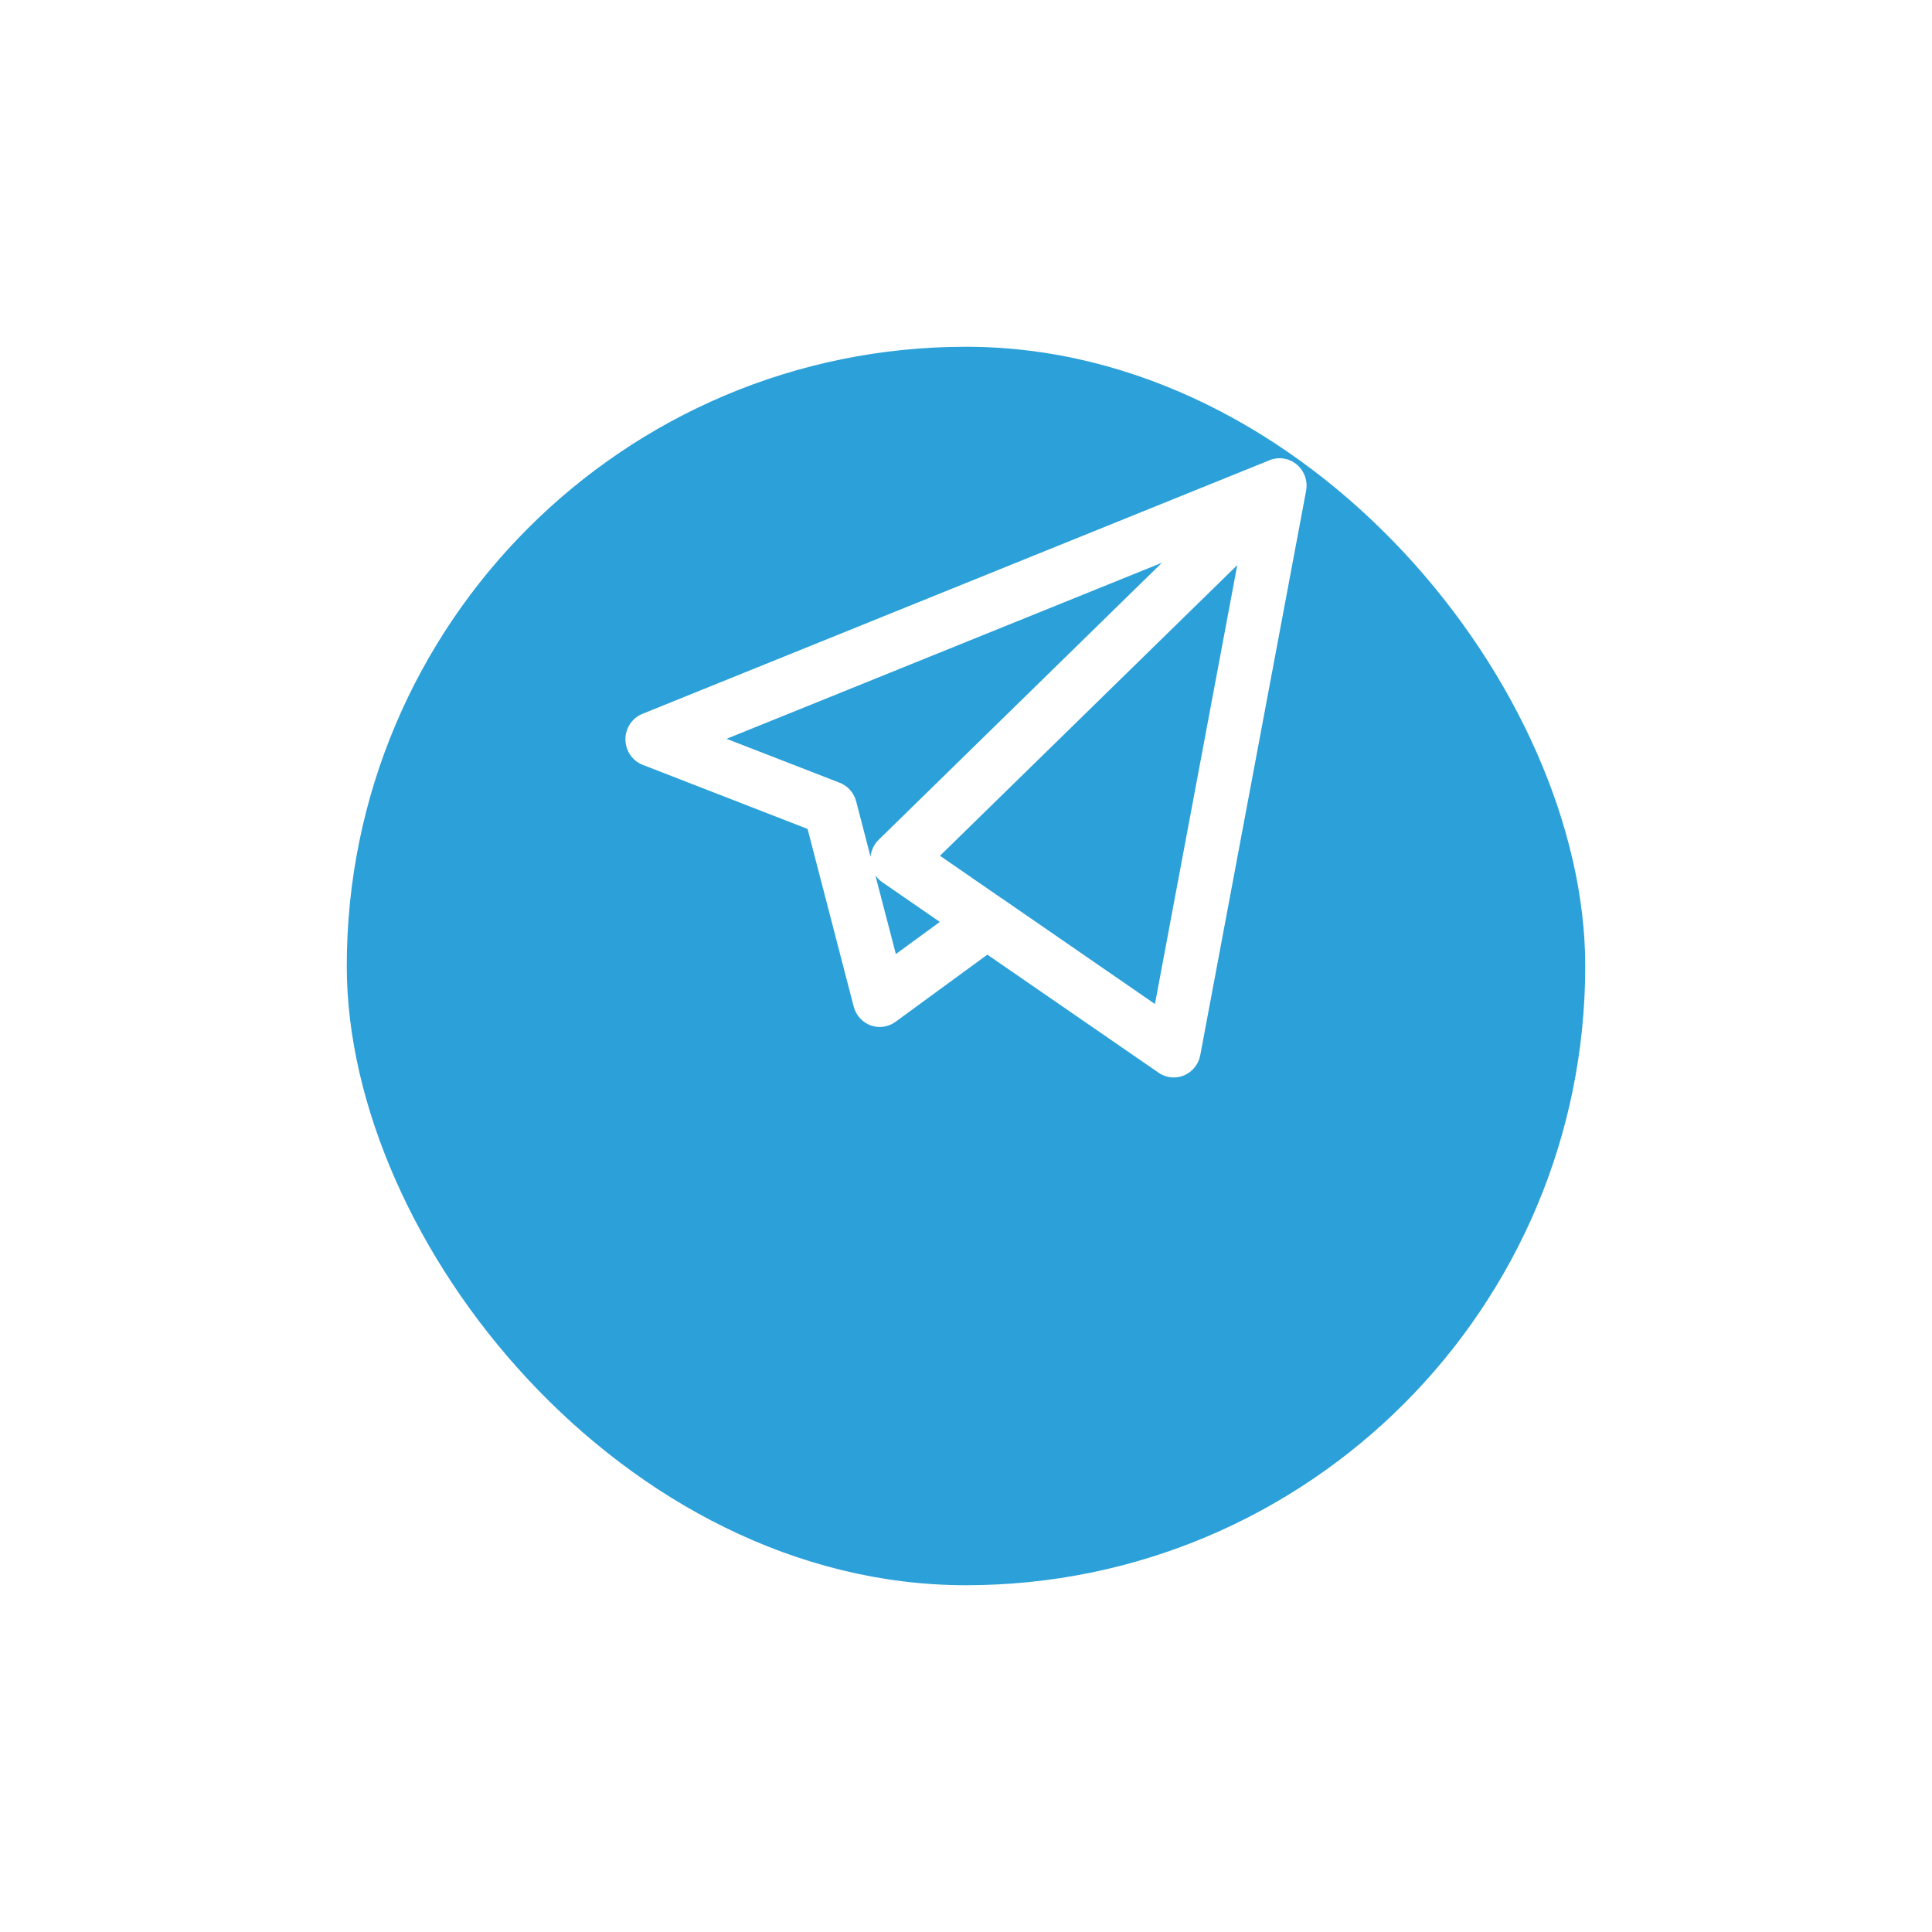
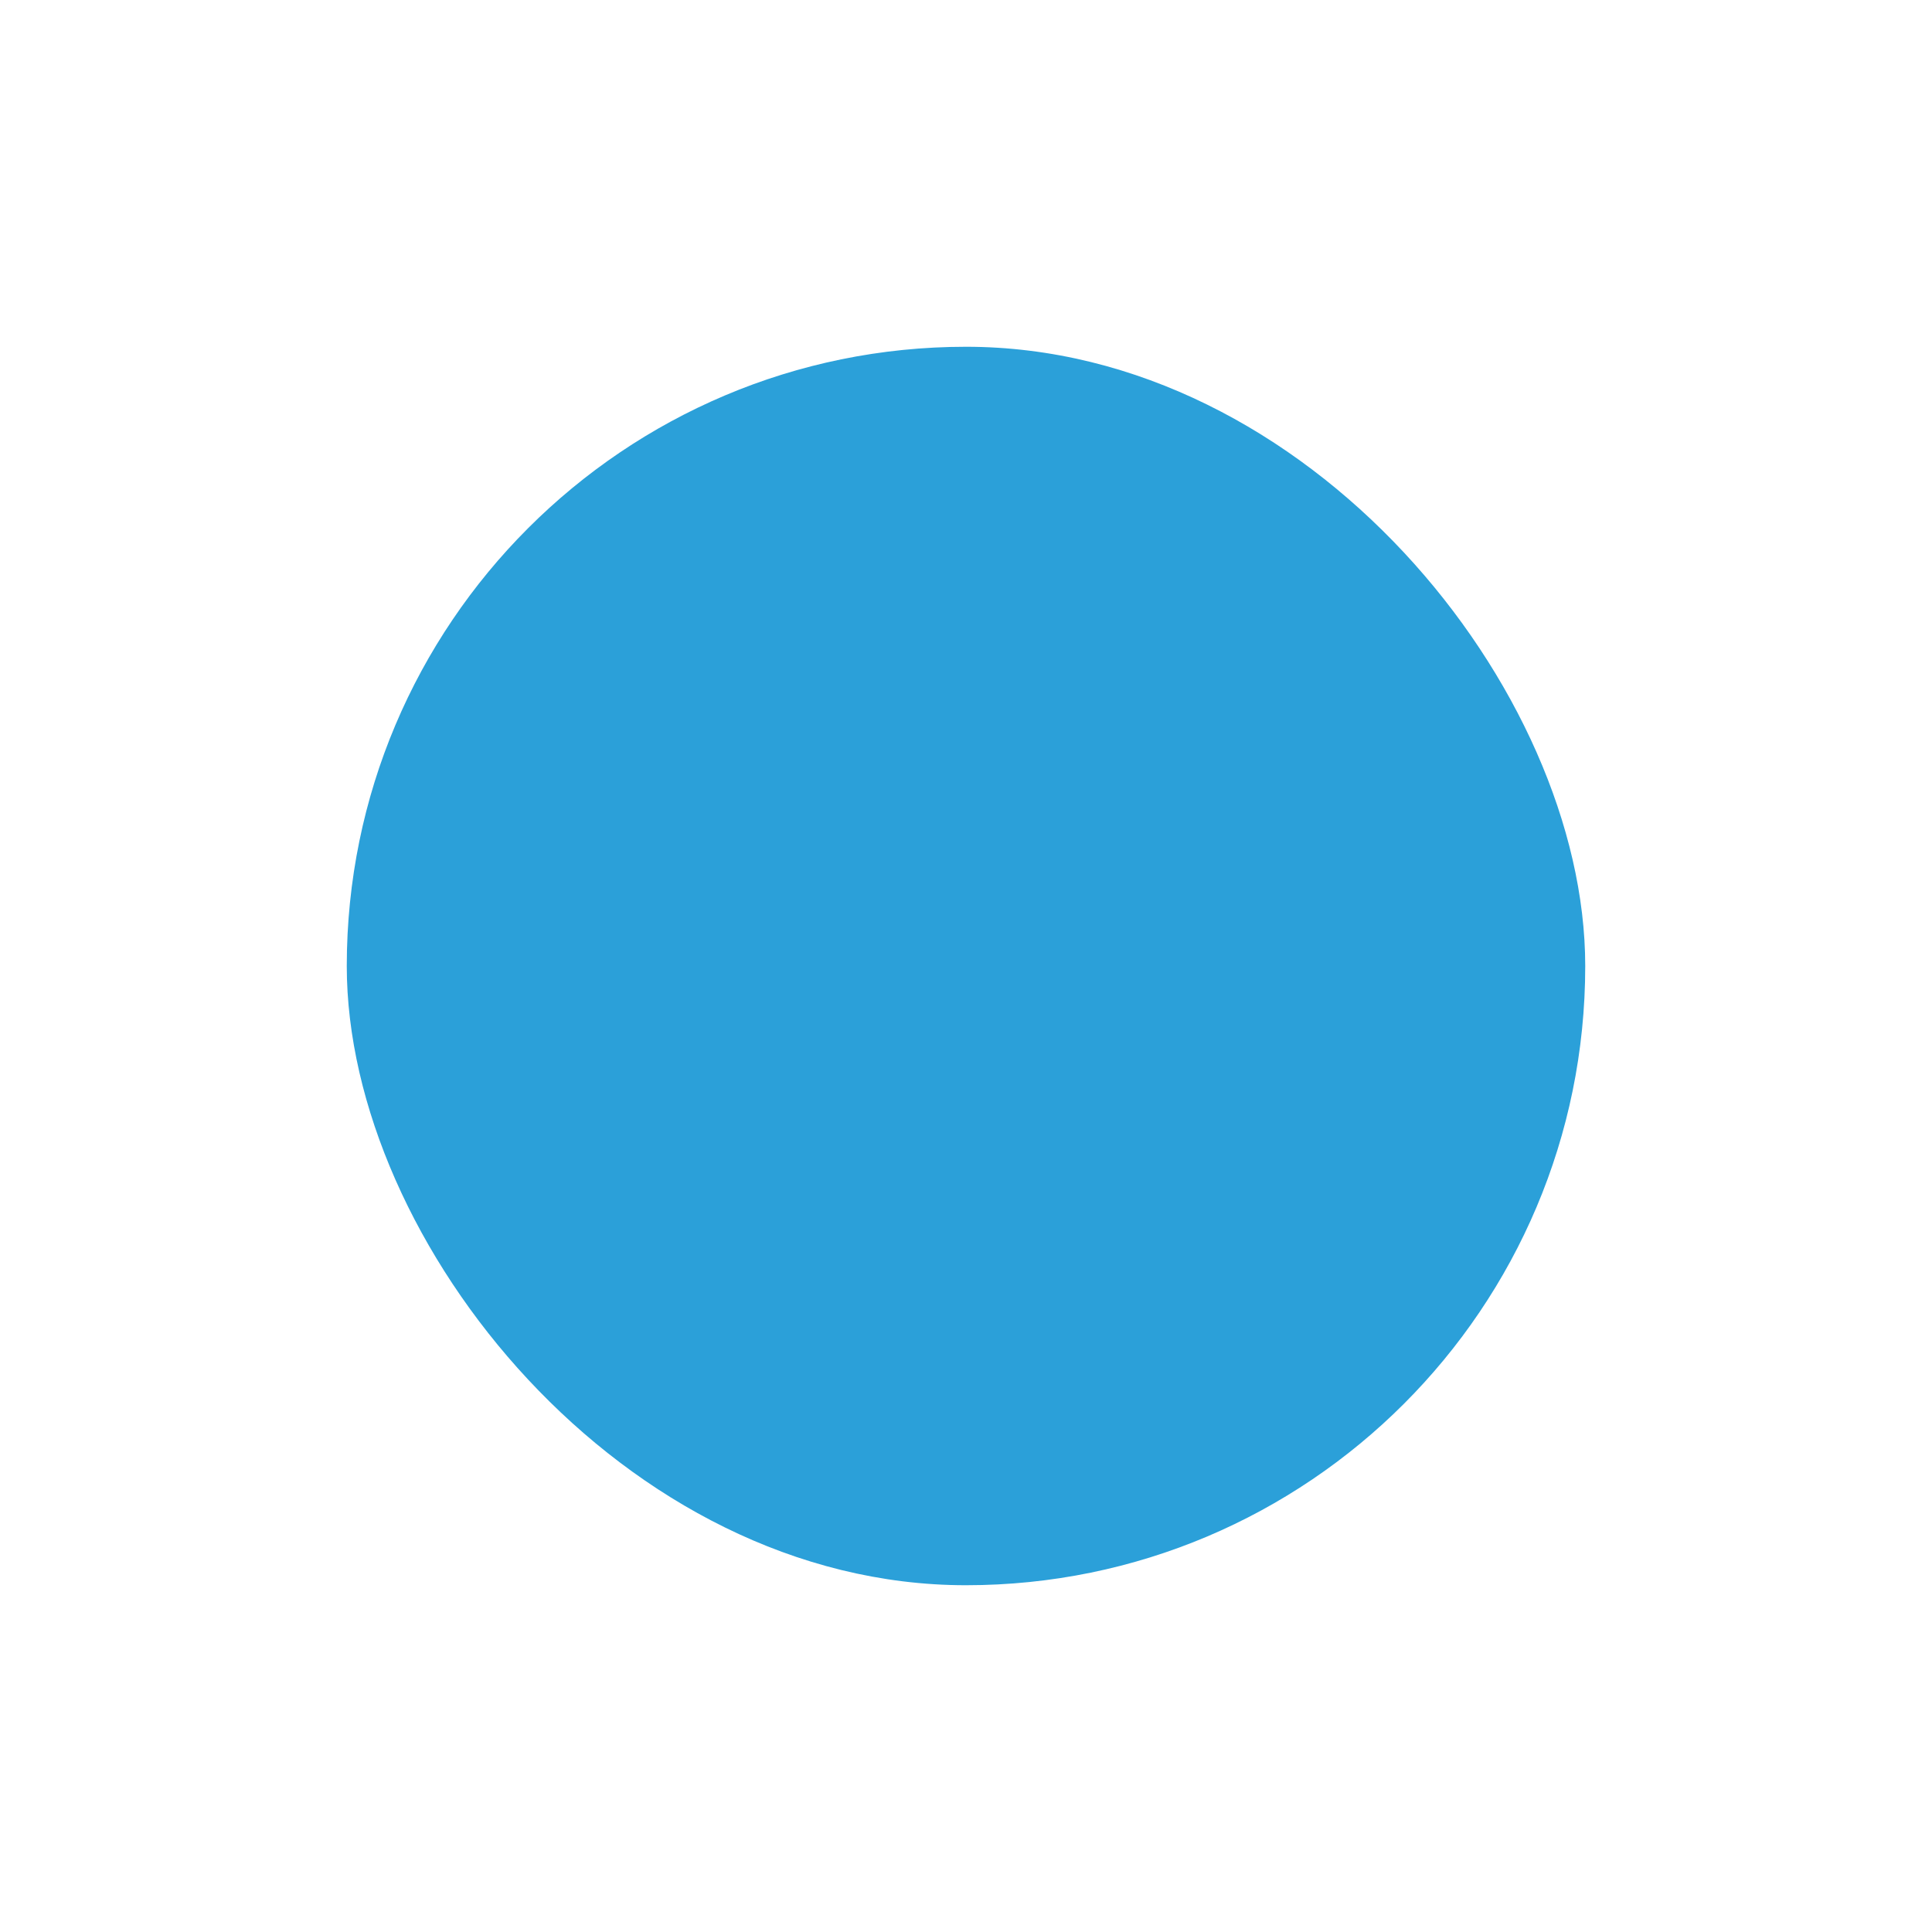
<svg xmlns="http://www.w3.org/2000/svg" width="39" height="39" viewBox="0 0 39 39" fill="none">
  <g filter="url(#filter0_d_2382_22764)">
    <rect x="7" y="3" width="25" height="25" rx="12.5" fill="#2BA0D9" />
  </g>
-   <path fill-rule="evenodd" clip-rule="evenodd" d="M23.389 21.655C23.48 21.718 23.587 21.75 23.694 21.75C23.765 21.75 23.836 21.736 23.903 21.708C24.072 21.636 24.195 21.483 24.229 21.3L26.364 9.914C26.368 9.893 26.371 9.872 26.373 9.851C26.375 9.822 26.376 9.792 26.374 9.763C26.365 9.647 26.321 9.533 26.24 9.439C26.231 9.428 26.222 9.418 26.212 9.408C26.114 9.311 25.99 9.259 25.863 9.251C25.841 9.25 25.819 9.25 25.797 9.251C25.736 9.255 25.675 9.269 25.618 9.294L12.968 14.41C12.76 14.494 12.623 14.7 12.625 14.927C12.627 15.155 12.765 15.359 12.975 15.44L16.302 16.733L17.233 20.319C17.279 20.495 17.407 20.637 17.575 20.699C17.744 20.76 17.931 20.733 18.077 20.627L19.931 19.271L23.389 21.655ZM23.314 20.267L20.235 18.143C20.23 18.14 20.225 18.137 20.22 18.134L18.975 17.275L24.976 11.407L23.314 20.267ZM17.671 17.672L18.084 19.259L18.972 18.61L17.809 17.808C17.755 17.771 17.709 17.724 17.671 17.672ZM16.951 15.801L14.667 14.914L23.455 11.36L17.737 16.952C17.644 17.043 17.586 17.164 17.573 17.293L17.283 16.177C17.238 16.005 17.115 15.865 16.951 15.801Z" fill="white" />
  <defs>
    <filter id="filter0_d_2382_22764" x="0" y="0" width="39" height="39" filterUnits="userSpaceOnUse" color-interpolation-filters="sRGB">
      <feFlood flood-opacity="0" result="BackgroundImageFix" />
      <feColorMatrix in="SourceAlpha" type="matrix" values="0 0 0 0 0 0 0 0 0 0 0 0 0 0 0 0 0 0 127 0" result="hardAlpha" />
      <feOffset dy="4" />
      <feGaussianBlur stdDeviation="3.5" />
      <feColorMatrix type="matrix" values="0 0 0 0 0 0 0 0 0 0 0 0 0 0 0 0 0 0 0.1 0" />
      <feBlend mode="normal" in2="BackgroundImageFix" result="effect1_dropShadow_2382_22764" />
      <feBlend mode="normal" in="SourceGraphic" in2="effect1_dropShadow_2382_22764" result="shape" />
    </filter>
  </defs>
</svg>